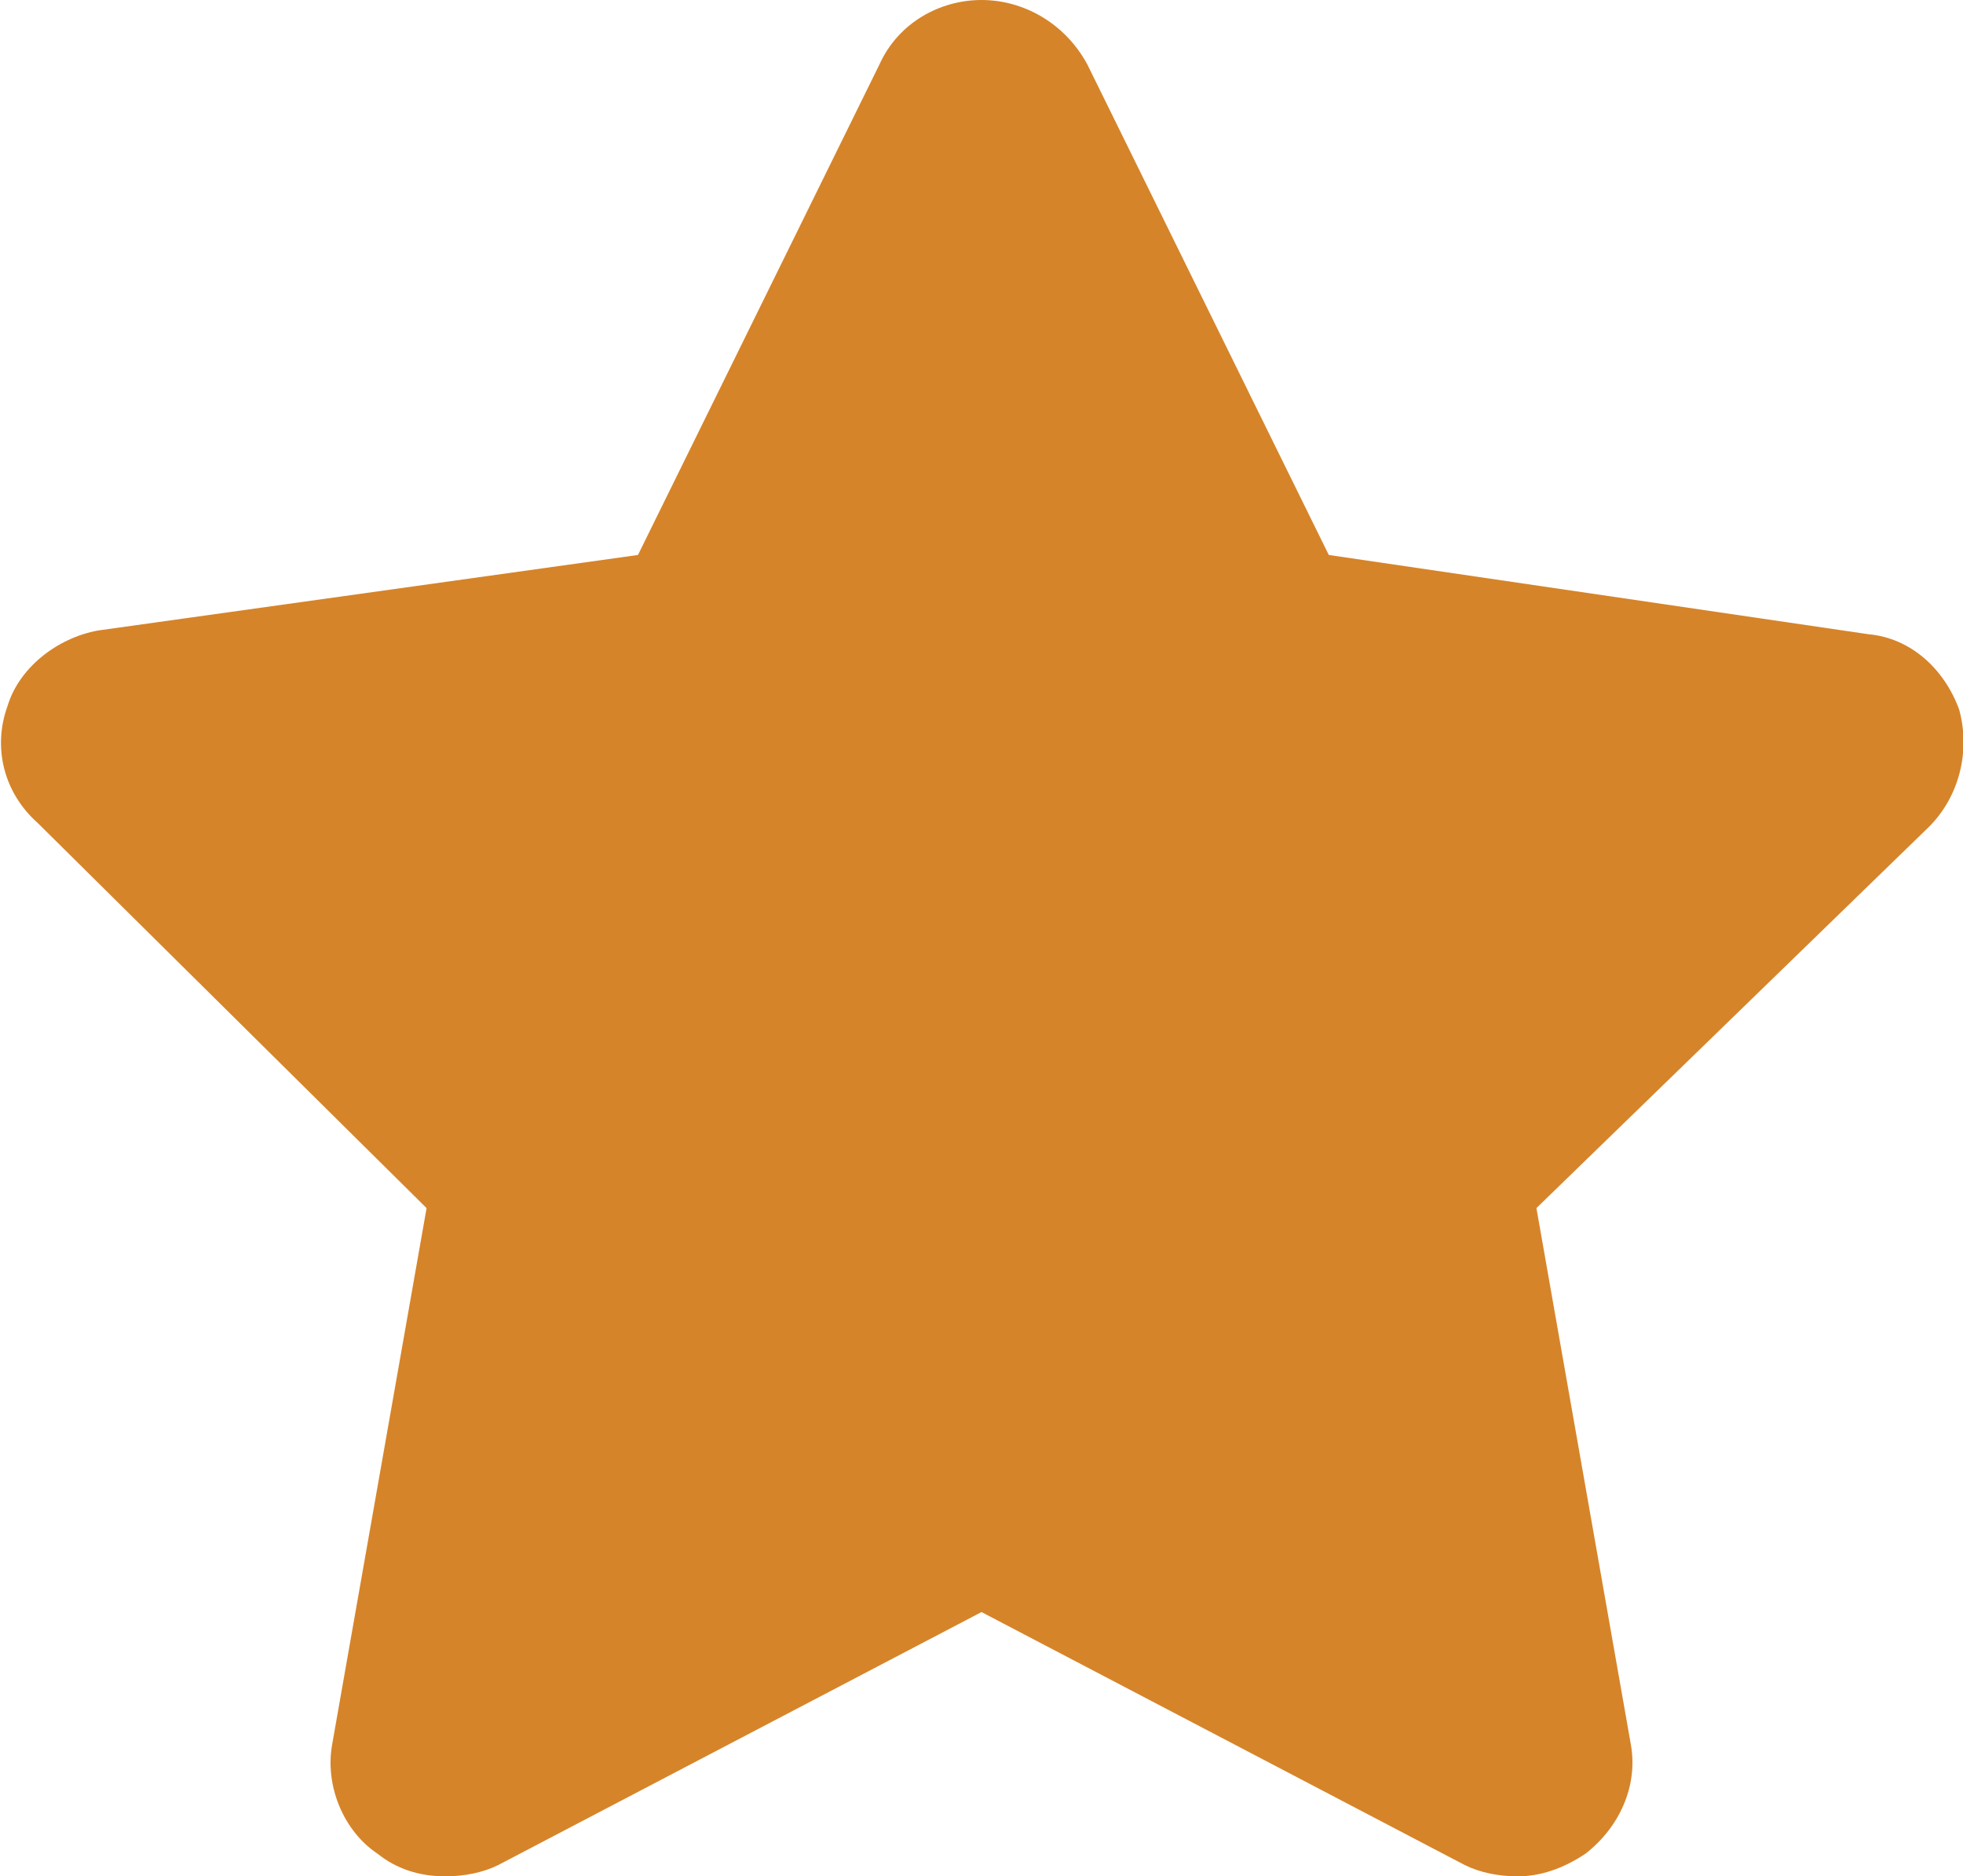
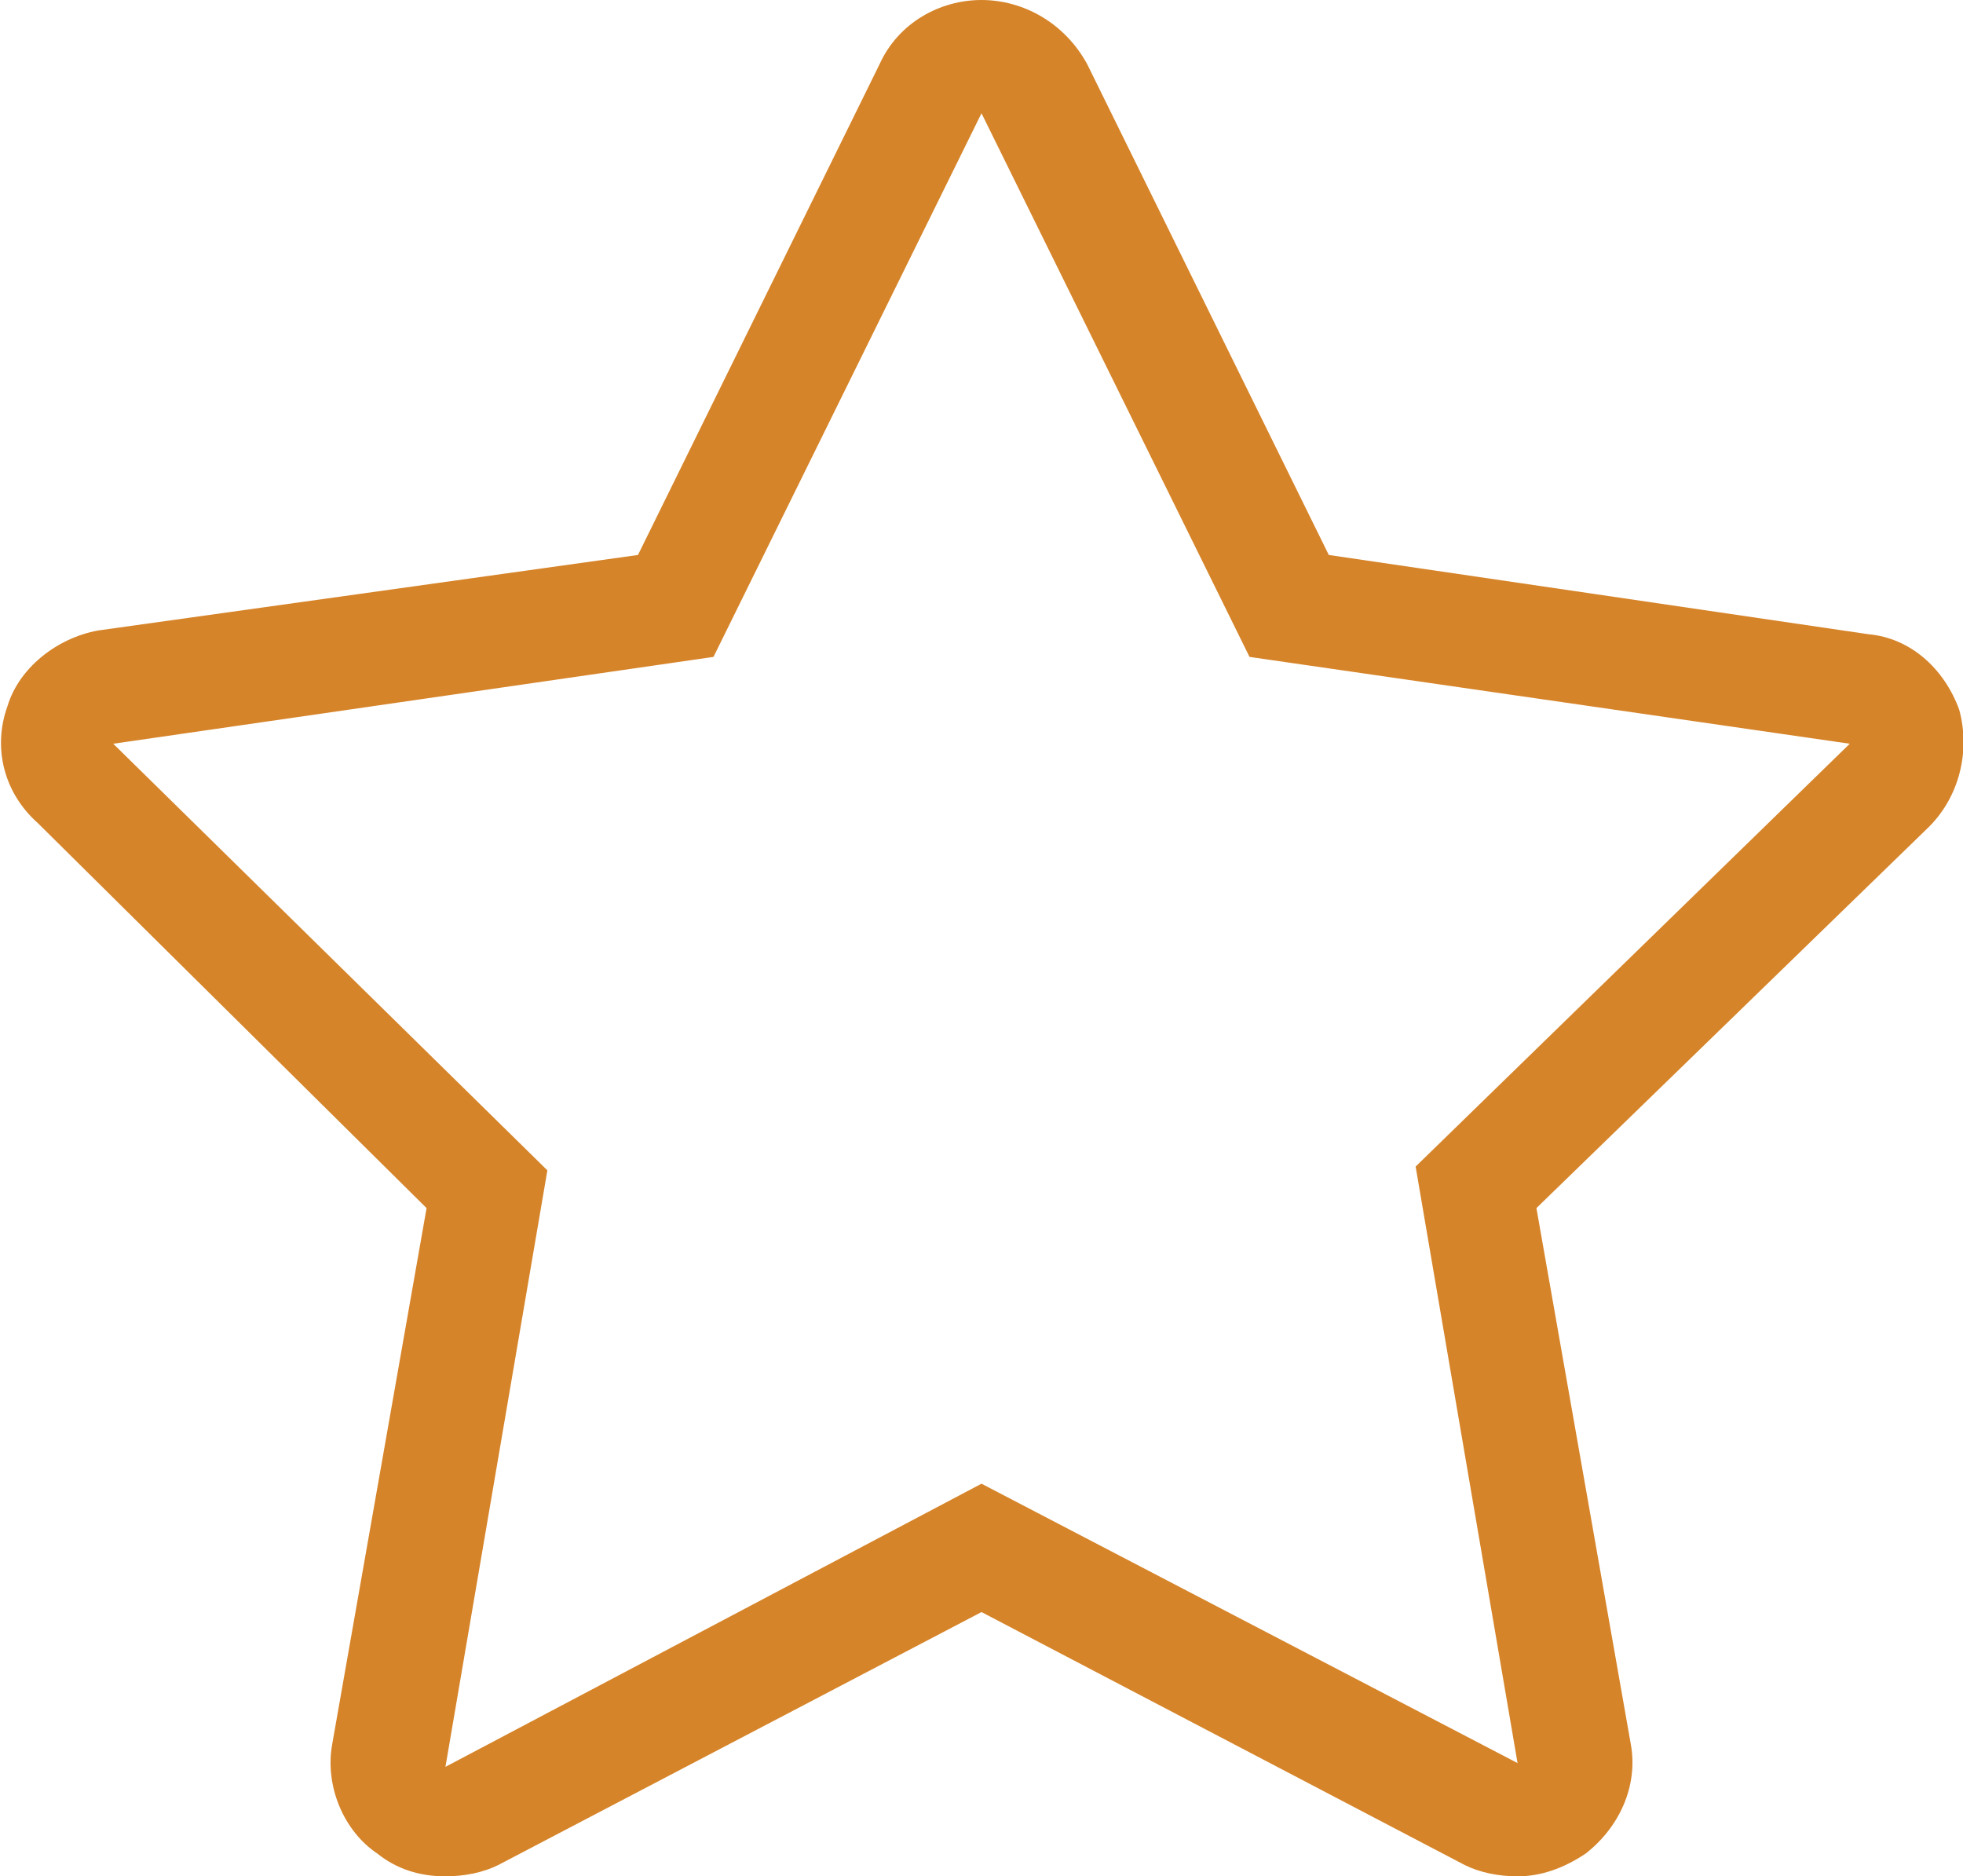
<svg xmlns="http://www.w3.org/2000/svg" version="1.1" id="Calque_1" x="0px" y="0px" viewBox="0 0 52 49.7" style="enable-background:new 0 0 52 49.7;" xml:space="preserve">
  <style type="text/css">
	.st0{fill:#D68429;}
</style>
  <g>
-     <path class="st0" d="M40.2,48.2c-0.2,0-0.5-0.1-0.7-0.2L26,41l-13.5,7.1c-0.2,0.1-0.5,0.2-0.7,0.2c-0.3,0-0.6-0.1-0.9-0.3   c-0.5-0.3-0.7-0.9-0.6-1.5l2.6-15L2,20.8c-0.4-0.4-0.6-1-0.4-1.5c0.2-0.5,0.6-0.9,1.2-1L17.9,16l6.8-13.7c0.3-0.5,0.8-0.8,1.3-0.8   s1.1,0.3,1.3,0.8L34.1,16l15.1,2.2c0.6,0.1,1,0.5,1.2,1c0.2,0.5,0,1.1-0.4,1.5L39.1,31.4l2.6,15c0.1,0.6-0.1,1.1-0.6,1.5   C40.8,48.1,40.5,48.2,40.2,48.2z" />
    <path class="st0" d="M26,3l7.1,14.4L49,19.7L37.5,30.9l2.7,15.8L26,39.3l-14.2,7.5l2.7-15.8L3,19.7l15.9-2.3L26,3 M26,0   c-1.1,0-2.2,0.6-2.7,1.7l-6.4,13L2.6,16.7c-1.1,0.2-2.1,1-2.4,2c-0.4,1.1-0.1,2.3,0.8,3.1L11.3,32L8.8,46.2   c-0.2,1.1,0.3,2.3,1.2,2.9c0.5,0.4,1.1,0.6,1.8,0.6c0.5,0,1-0.1,1.4-0.3L26,42.7l12.8,6.7c0.4,0.2,0.9,0.3,1.4,0.3   c0.6,0,1.2-0.2,1.8-0.6c0.9-0.7,1.4-1.8,1.2-2.9L40.7,32l10.4-10.1c0.8-0.8,1.1-2,0.8-3.1c-0.4-1.1-1.3-1.9-2.4-2l-14.3-2.1   l-6.4-13C28.2,0.6,27.1,0,26,0L26,0z" />
  </g>
</svg>